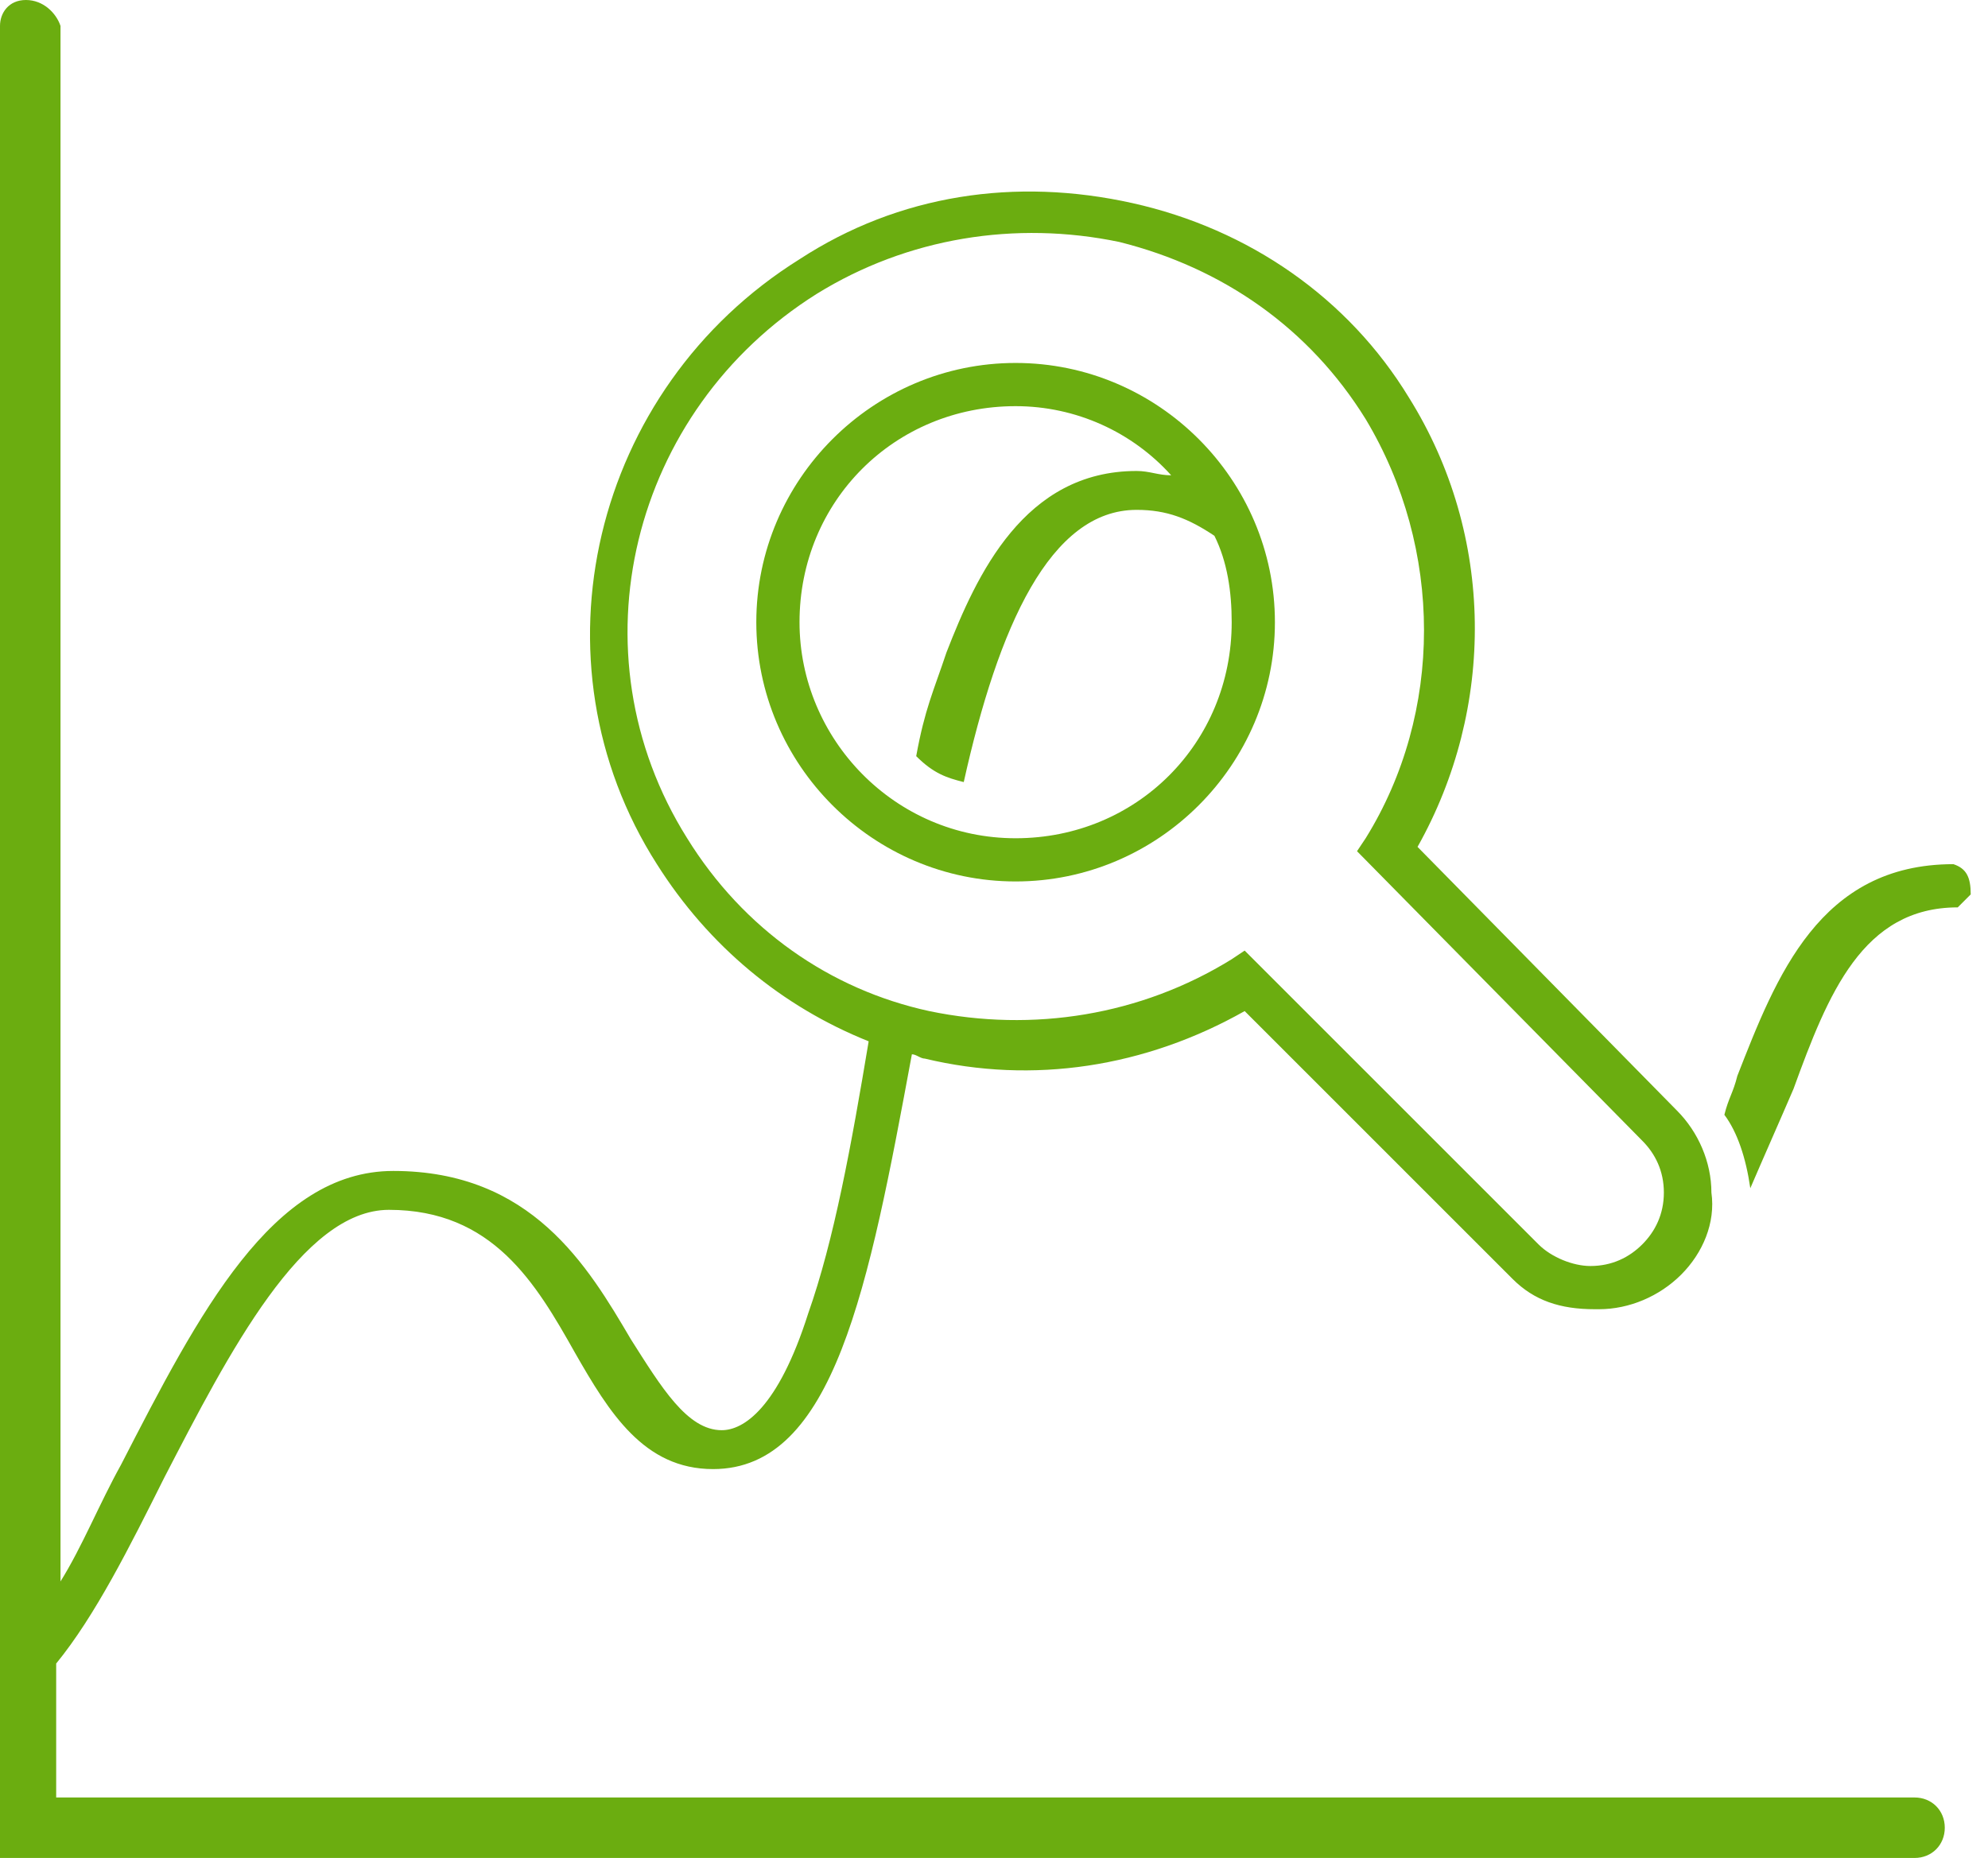
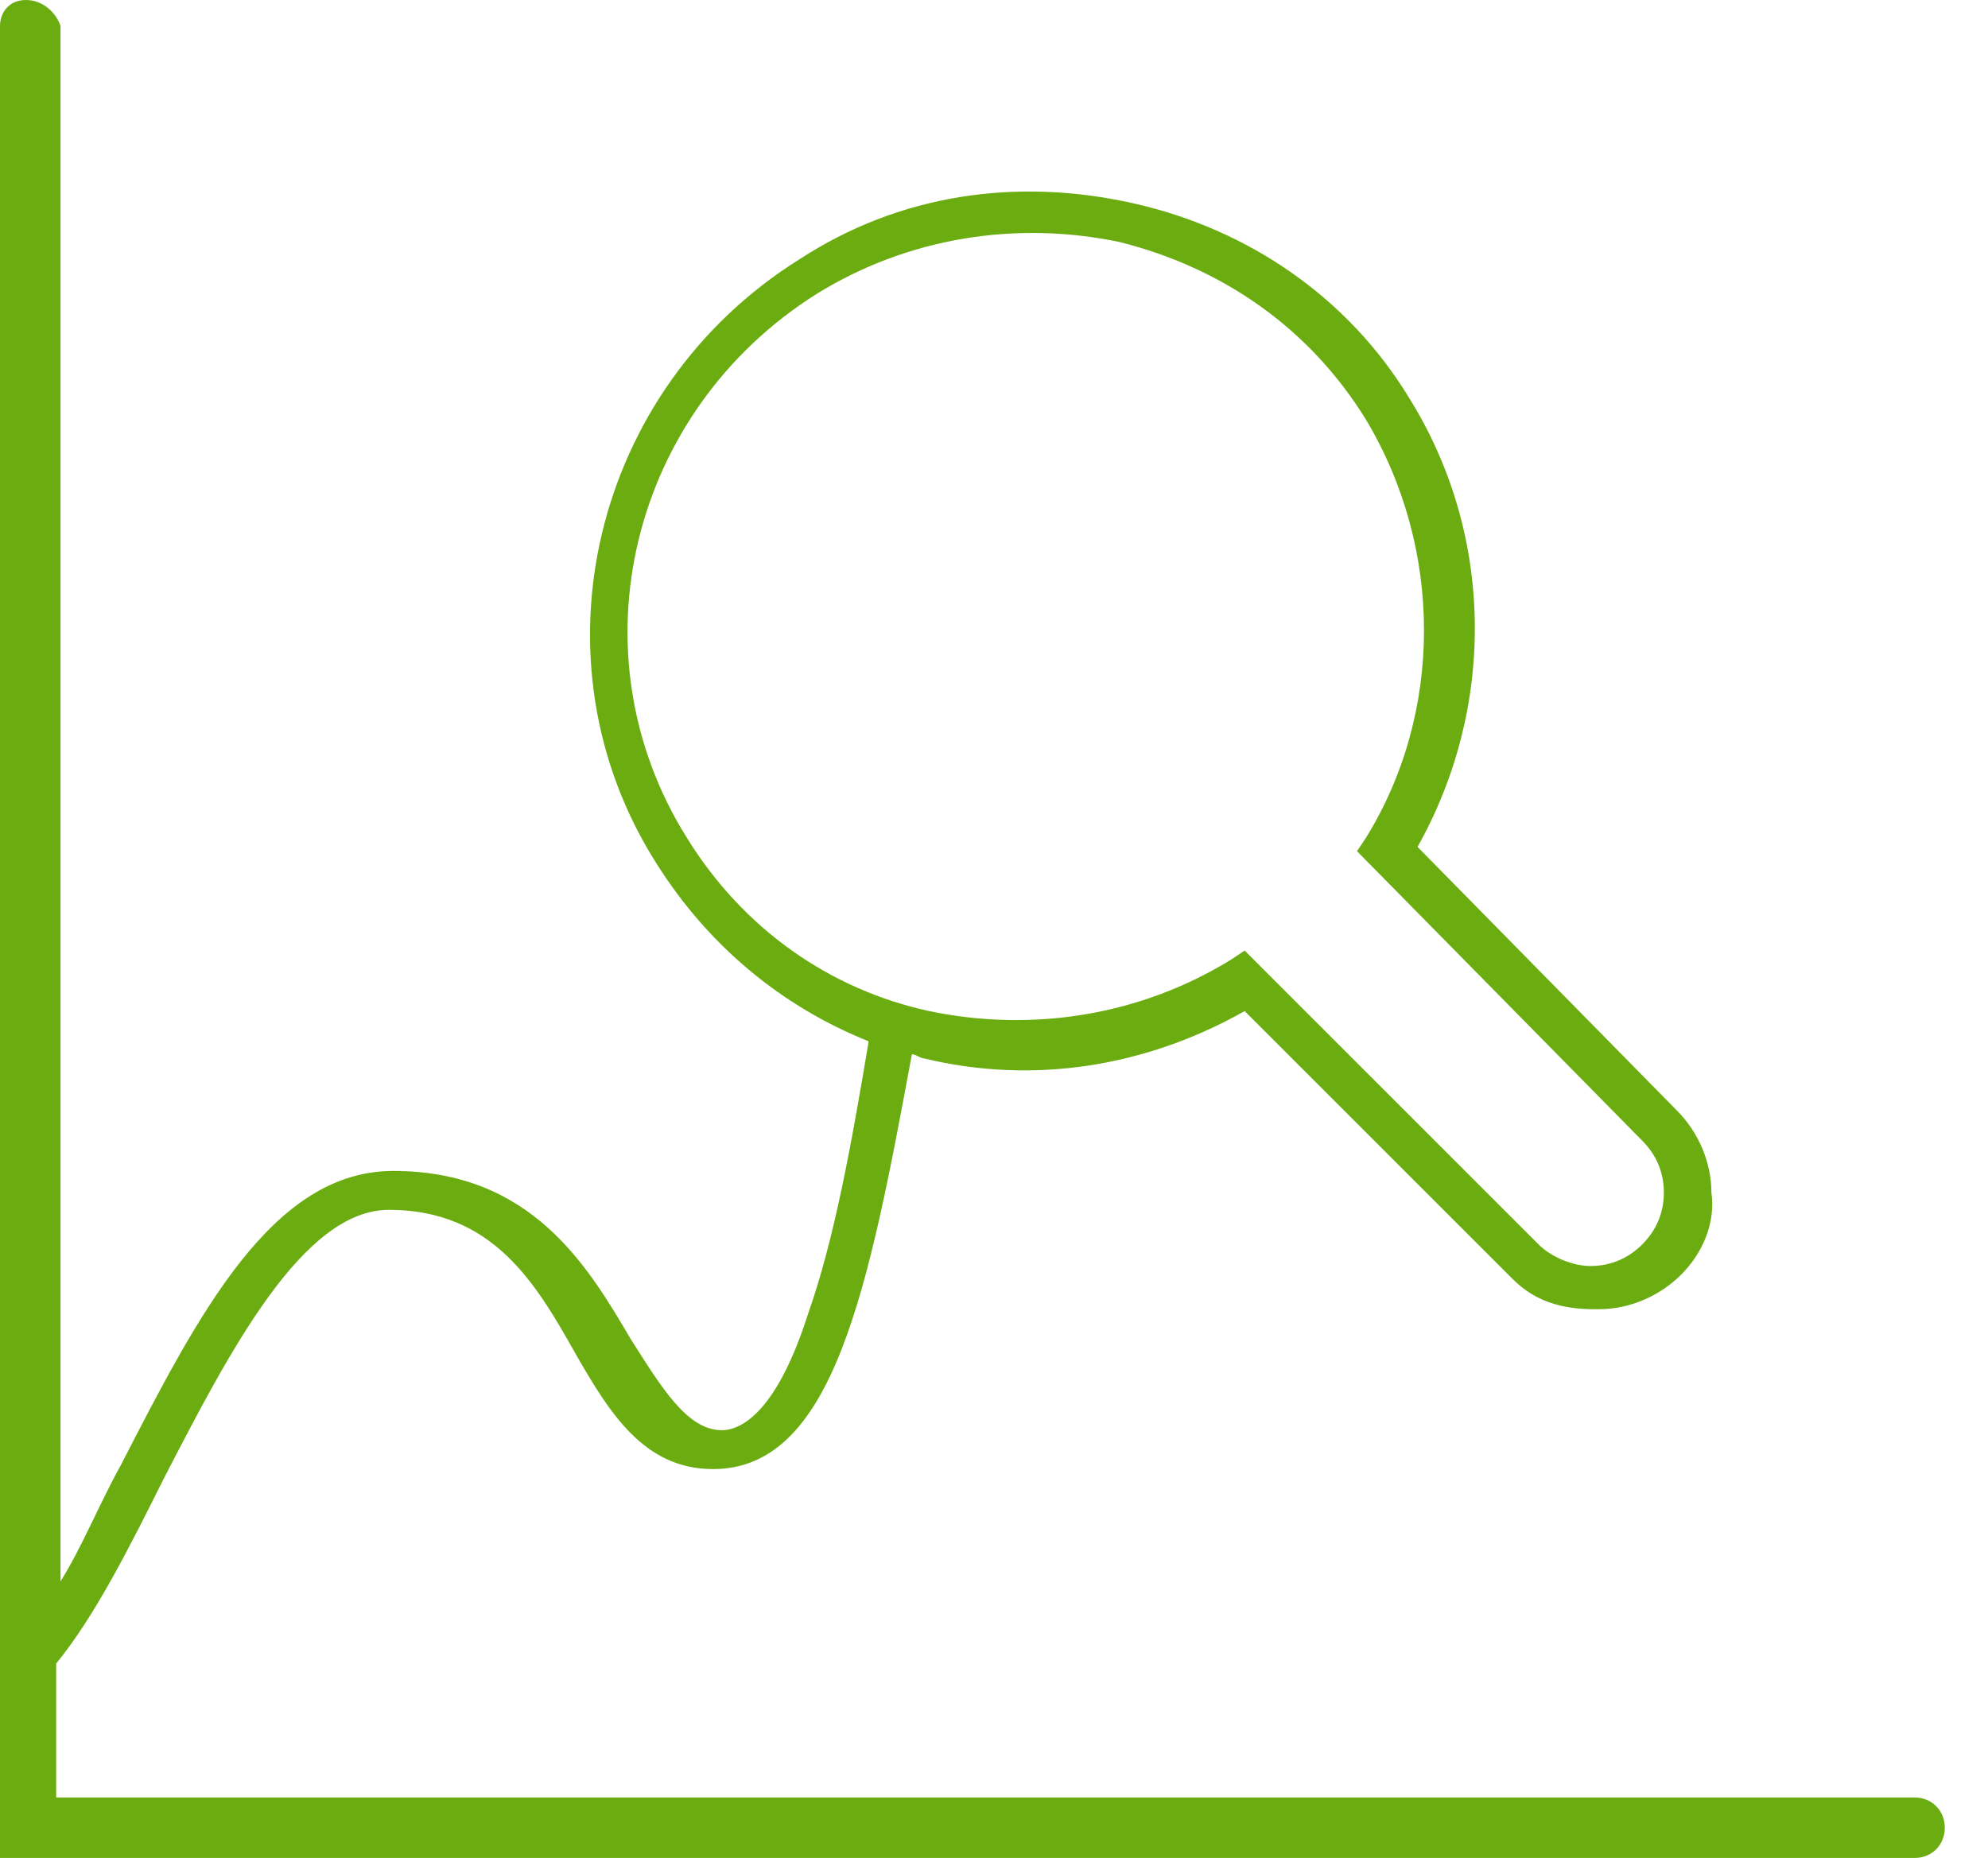
<svg xmlns="http://www.w3.org/2000/svg" version="1.1" id="Слой_1" x="0px" y="0px" width="46px" height="43px" viewBox="0 0 46 43" style="enable-background:new 0 0 46 43;" xml:space="preserve">
  <style type="text/css">
	.st0{fill-rule:evenodd;clip-rule:evenodd;fill:#6BAD10;}
</style>
  <g>
-     <path class="st0" d="M45.2,20c-3.1,0-4.1,2.6-5,4.9c-0.1,0.4-0.2,0.5-0.3,0.9c0.3,0.4,0.5,1,0.6,1.7c0.3-0.7,0.7-1.6,1-2.3   c0.8-2.2,1.6-4.2,3.8-4.2l0.1-0.1c0.1-0.1,0.1-0.1,0.2-0.2C45.6,20.3,45.5,20.1,45.2,20z" />
    <path class="st0" d="M44.3,41.6h-43v-3.1c0.9-1.1,1.7-2.7,2.5-4.3C5.3,31.3,7,28,9,28c2.4,0,3.4,1.7,4.3,3.3   c0.8,1.4,1.6,2.7,3.2,2.7c2.8,0,3.6-4.2,4.6-9.6c0.1,0,0.2,0.1,0.3,0.1c2.5,0.6,5.1,0.2,7.4-1.1l6.2,6.2c0.5,0.5,1.1,0.7,1.9,0.7   c0,0,0,0,0.1,0c0.7,0,1.4-0.3,1.9-0.8s0.8-1.2,0.7-1.9c0-0.7-0.3-1.4-0.8-1.9l-6-6.1c1.8-3.2,1.8-7.2-0.2-10.4   c-1.4-2.3-3.7-3.9-6.4-4.5S20.8,4.5,18.5,6c-4.8,3-6.3,9.3-3.3,14c1.2,1.9,2.9,3.3,4.9,4.1c-0.4,2.4-0.8,4.6-1.4,6.3   c-0.7,2.2-1.5,2.7-2,2.7c-0.8,0-1.4-1-2.1-2.1c-1-1.7-2.3-3.9-5.5-3.9c-2.8,0-4.5,3.3-6.3,6.8c-0.5,0.9-0.9,1.9-1.4,2.7v-36   C1.3,0.3,1,0,0.6,0S0,0.3,0,0.6V43h44.3c0.4,0,0.7-0.3,0.7-0.7S44.7,41.6,44.3,41.6z M15.9,19.4c-2.7-4.3-1.3-9.9,3-12.6   c2.1-1.3,4.6-1.7,7-1.2c2.4,0.6,4.4,2,5.7,4.1c1.8,3,1.8,6.8,0,9.7l-0.2,0.3l6.6,6.7l0,0c0.3,0.3,0.5,0.7,0.5,1.2s-0.2,0.9-0.5,1.2   c-0.3,0.3-0.7,0.5-1.2,0.5c-0.4,0-0.9-0.2-1.2-0.5L28.8,22l-0.3,0.2c-2.1,1.3-4.6,1.7-7,1.2C19.2,22.9,17.2,21.5,15.9,19.4z" />
-     <path class="st0" d="M29.5,14.4c0-3.3-2.7-6-6-6s-6,2.7-6,6s2.7,6,6,6S29.5,17.7,29.5,14.4z M18.5,14.4c0-2.8,2.2-5,5-5   c1.4,0,2.7,0.6,3.6,1.6c-0.3,0-0.5-0.1-0.8-0.1c-2.6,0-3.7,2.4-4.4,4.2c-0.3,0.9-0.5,1.3-0.7,2.4c0.4,0.4,0.7,0.5,1.1,0.6   c0.8-3.6,2-6.3,4-6.3c0.7,0,1.2,0.2,1.8,0.6c0.3,0.6,0.4,1.3,0.4,2c0,2.8-2.2,5-5,5S18.5,17.1,18.5,14.4z" />
  </g>
</svg>